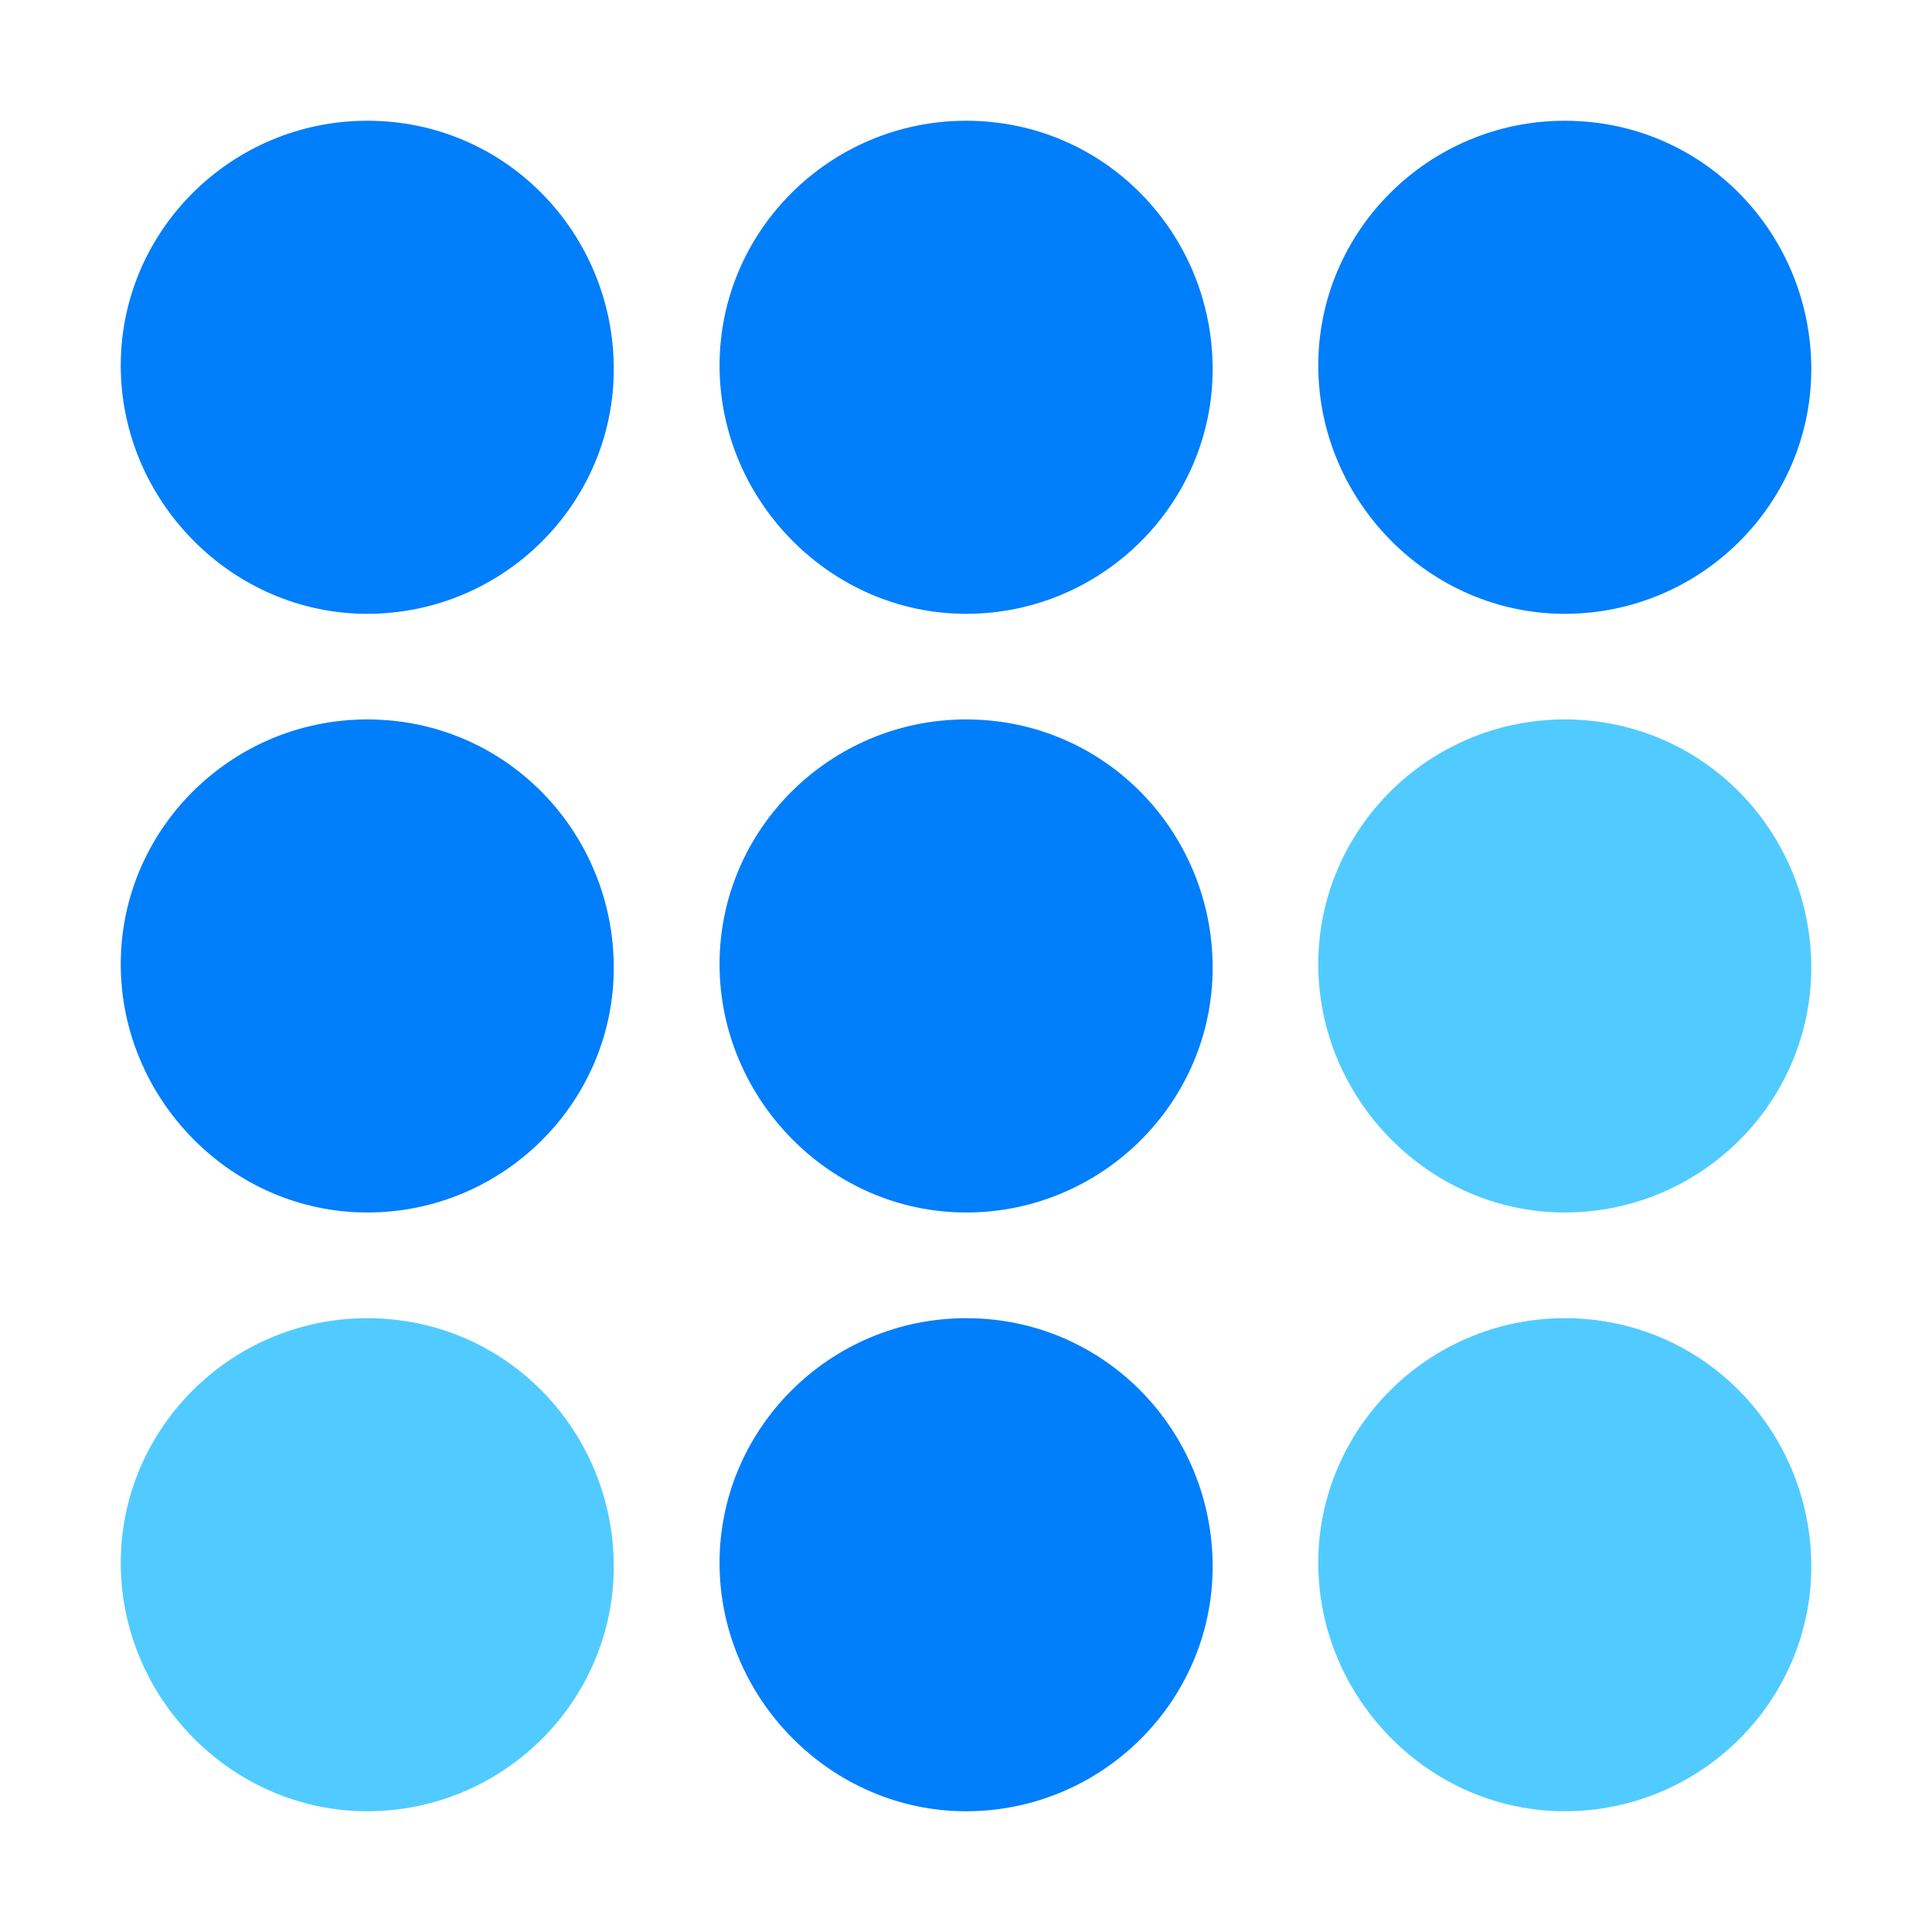
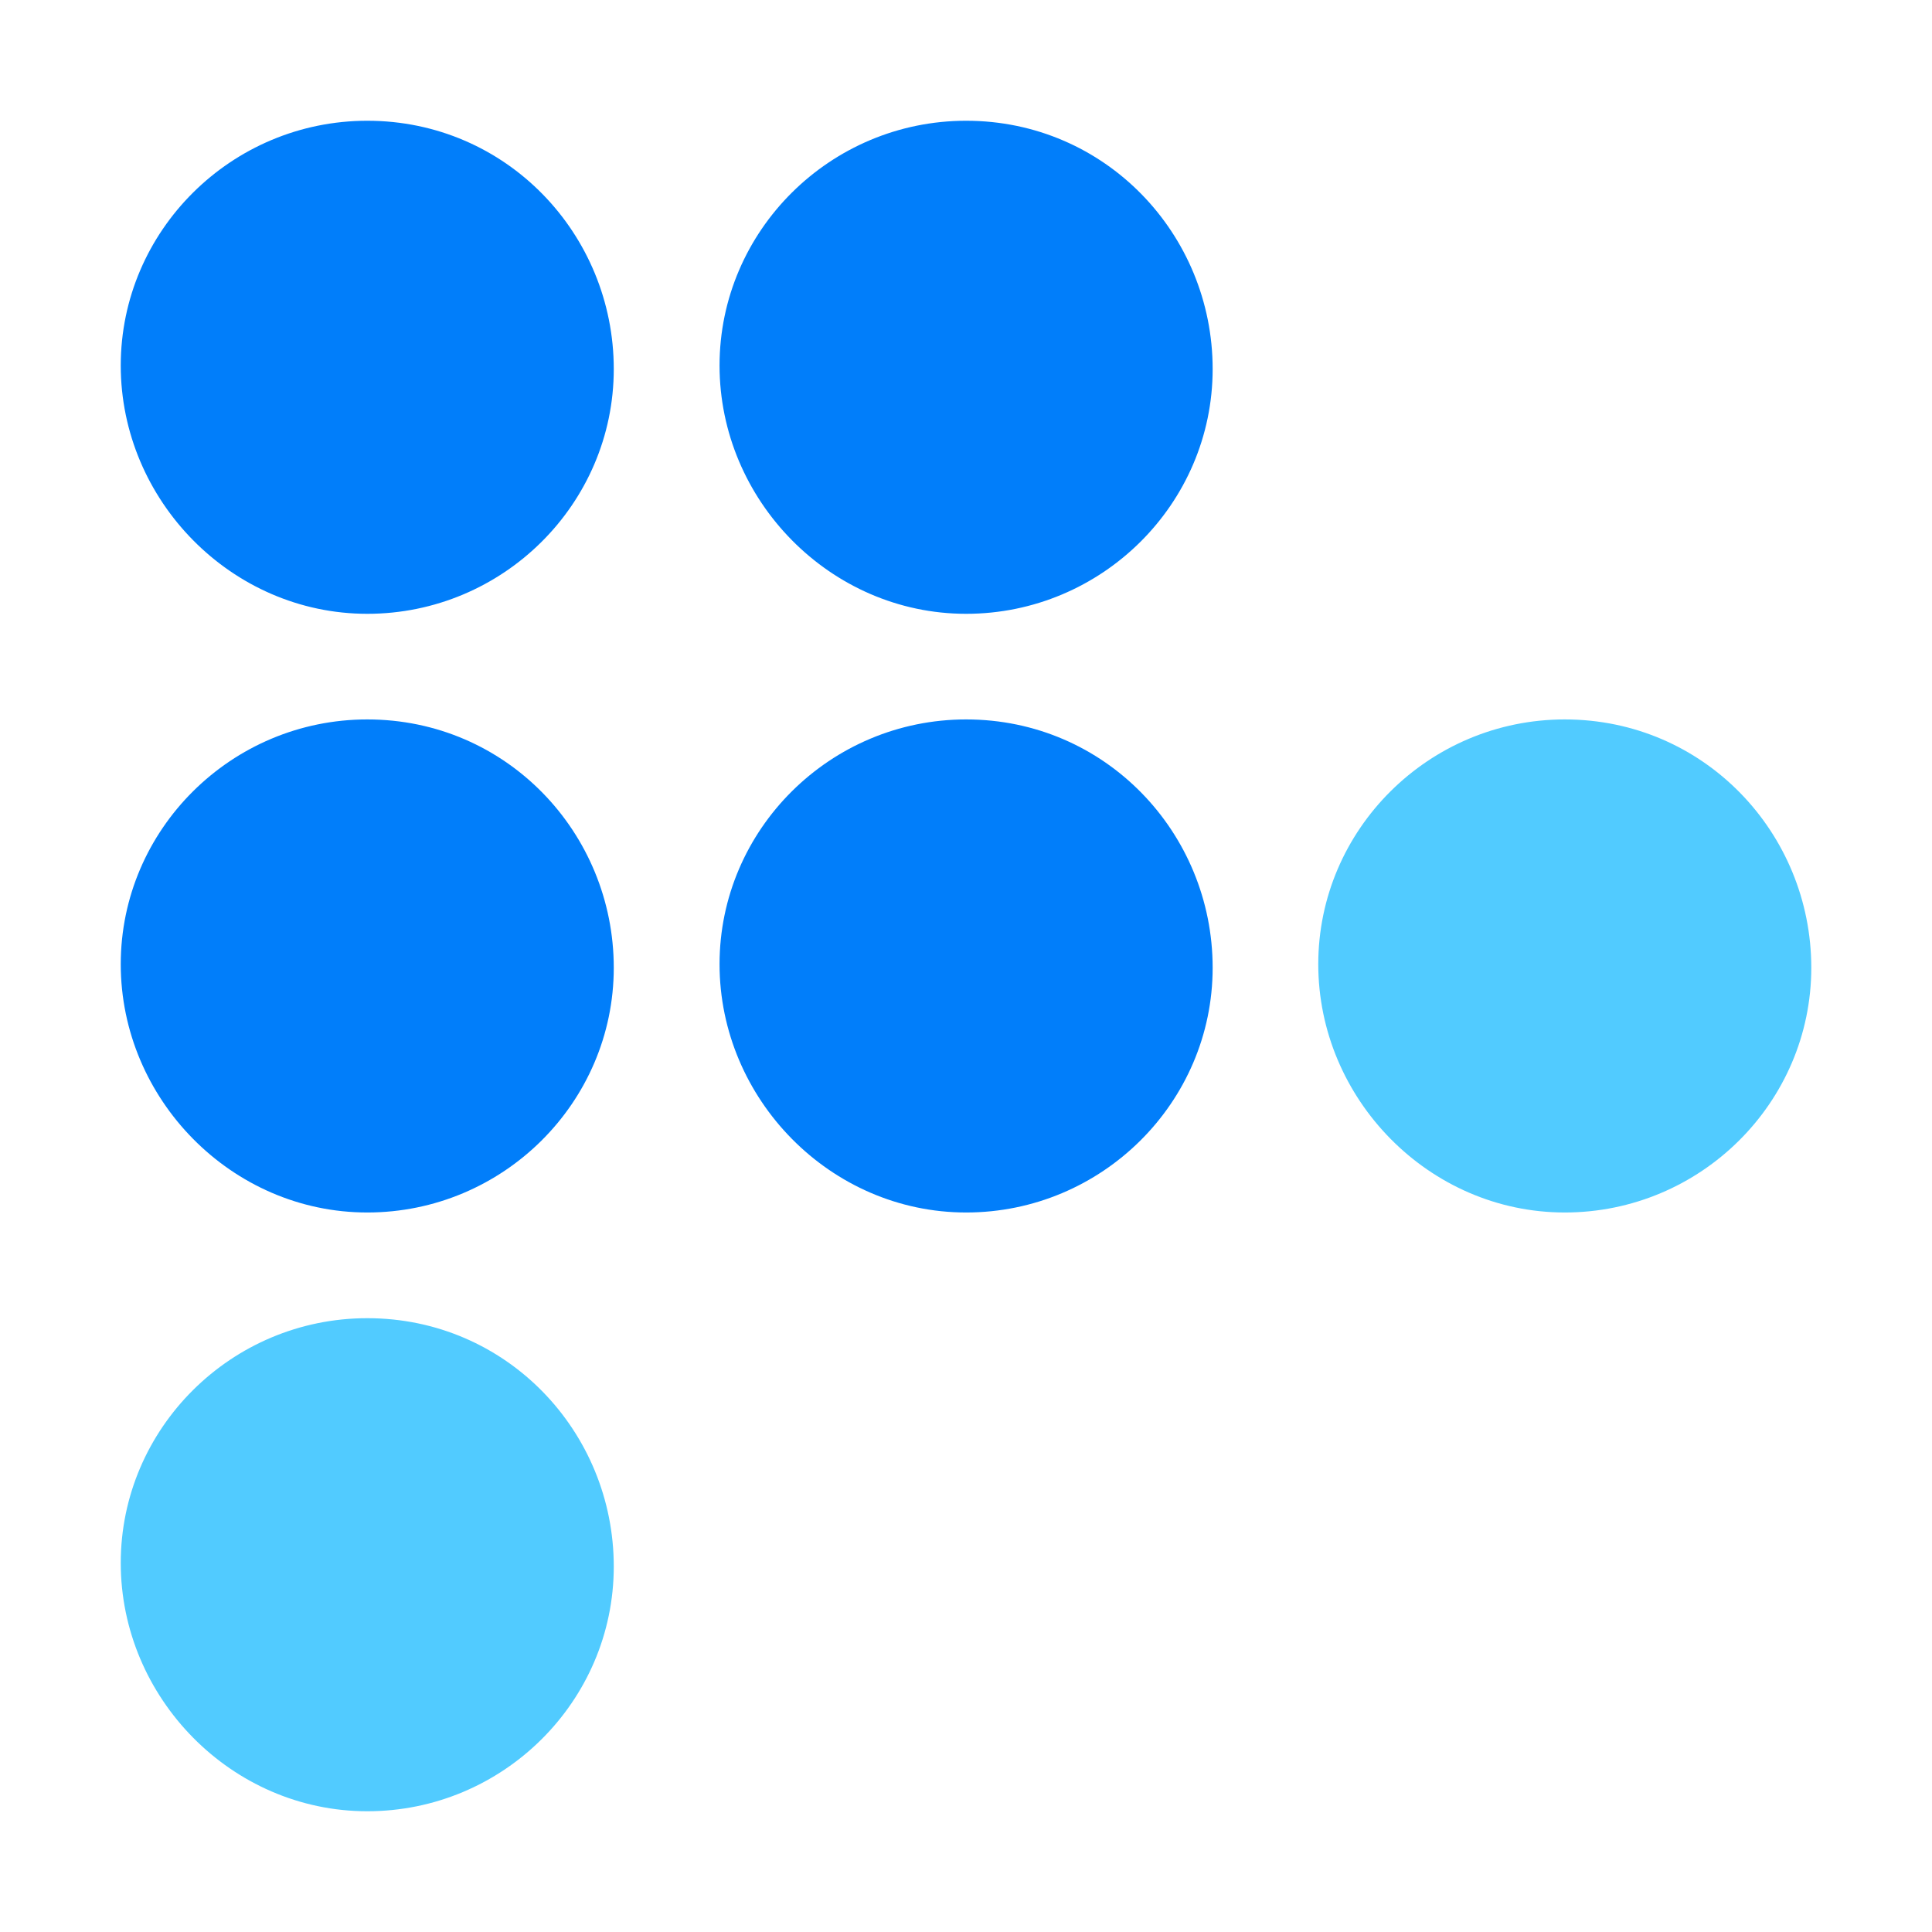
<svg xmlns="http://www.w3.org/2000/svg" width="48" height="48" viewBox="0 0 48 48" fill="none">
  <path d="M9.125 15.25C12.498 15.25 15.249 12.518 15.249 9.169C15.249 5.82 12.586 3 9.125 3C5.751 3 3 5.732 3 9.081C3 12.43 5.751 15.25 9.125 15.25Z" fill="#017EFA" />
  <path d="M9.125 30.124C12.498 30.124 15.249 27.392 15.249 24.043C15.249 20.694 12.586 17.874 9.125 17.874C5.751 17.874 3 20.606 3 23.955C3 27.304 5.751 30.124 9.125 30.124Z" fill="#017EFA" />
  <path d="M9.125 45C12.498 45 15.249 42.268 15.249 38.919C15.249 35.57 12.586 32.75 9.125 32.75C5.751 32.75 3 35.482 3 38.831C3 42.18 5.751 45 9.125 45Z" fill="#51CBFF" />
  <path d="M24.003 15.25C27.375 15.25 30.128 12.518 30.128 9.169C30.128 5.82 27.465 3 24.003 3C20.63 3 17.877 5.732 17.877 9.081C17.877 12.43 20.63 15.25 24.003 15.25Z" fill="#017EFA" />
  <path d="M24.003 30.124C27.375 30.124 30.128 27.392 30.128 24.043C30.128 20.694 27.465 17.874 24.003 17.874C20.63 17.874 17.877 20.606 17.877 23.955C17.877 27.304 20.63 30.124 24.003 30.124Z" fill="#017EFA" />
-   <path d="M24.003 45C27.375 45 30.128 42.268 30.128 38.919C30.128 35.57 27.465 32.75 24.003 32.75C20.63 32.75 17.877 35.482 17.877 38.831C17.877 42.18 20.63 45 24.003 45Z" fill="#017EFA" />
-   <path d="M38.876 15.25C42.25 15.25 45.001 12.518 45.001 9.169C45.001 5.82 42.338 3 38.876 3C35.503 3 32.752 5.732 32.752 9.081C32.752 12.43 35.503 15.25 38.876 15.25Z" fill="#017EFA" />
  <path d="M38.876 30.124C42.25 30.124 45.001 27.392 45.001 24.043C45.001 20.694 42.338 17.874 38.876 17.874C35.503 17.874 32.752 20.606 32.752 23.955C32.752 27.304 35.503 30.124 38.876 30.124Z" fill="#51CBFF" />
-   <path d="M38.876 45C42.25 45 45.001 42.268 45.001 38.919C45.001 35.57 42.338 32.75 38.876 32.75C35.503 32.75 32.752 35.482 32.752 38.831C32.752 42.18 35.503 45 38.876 45Z" fill="#51CBFF" />
</svg>